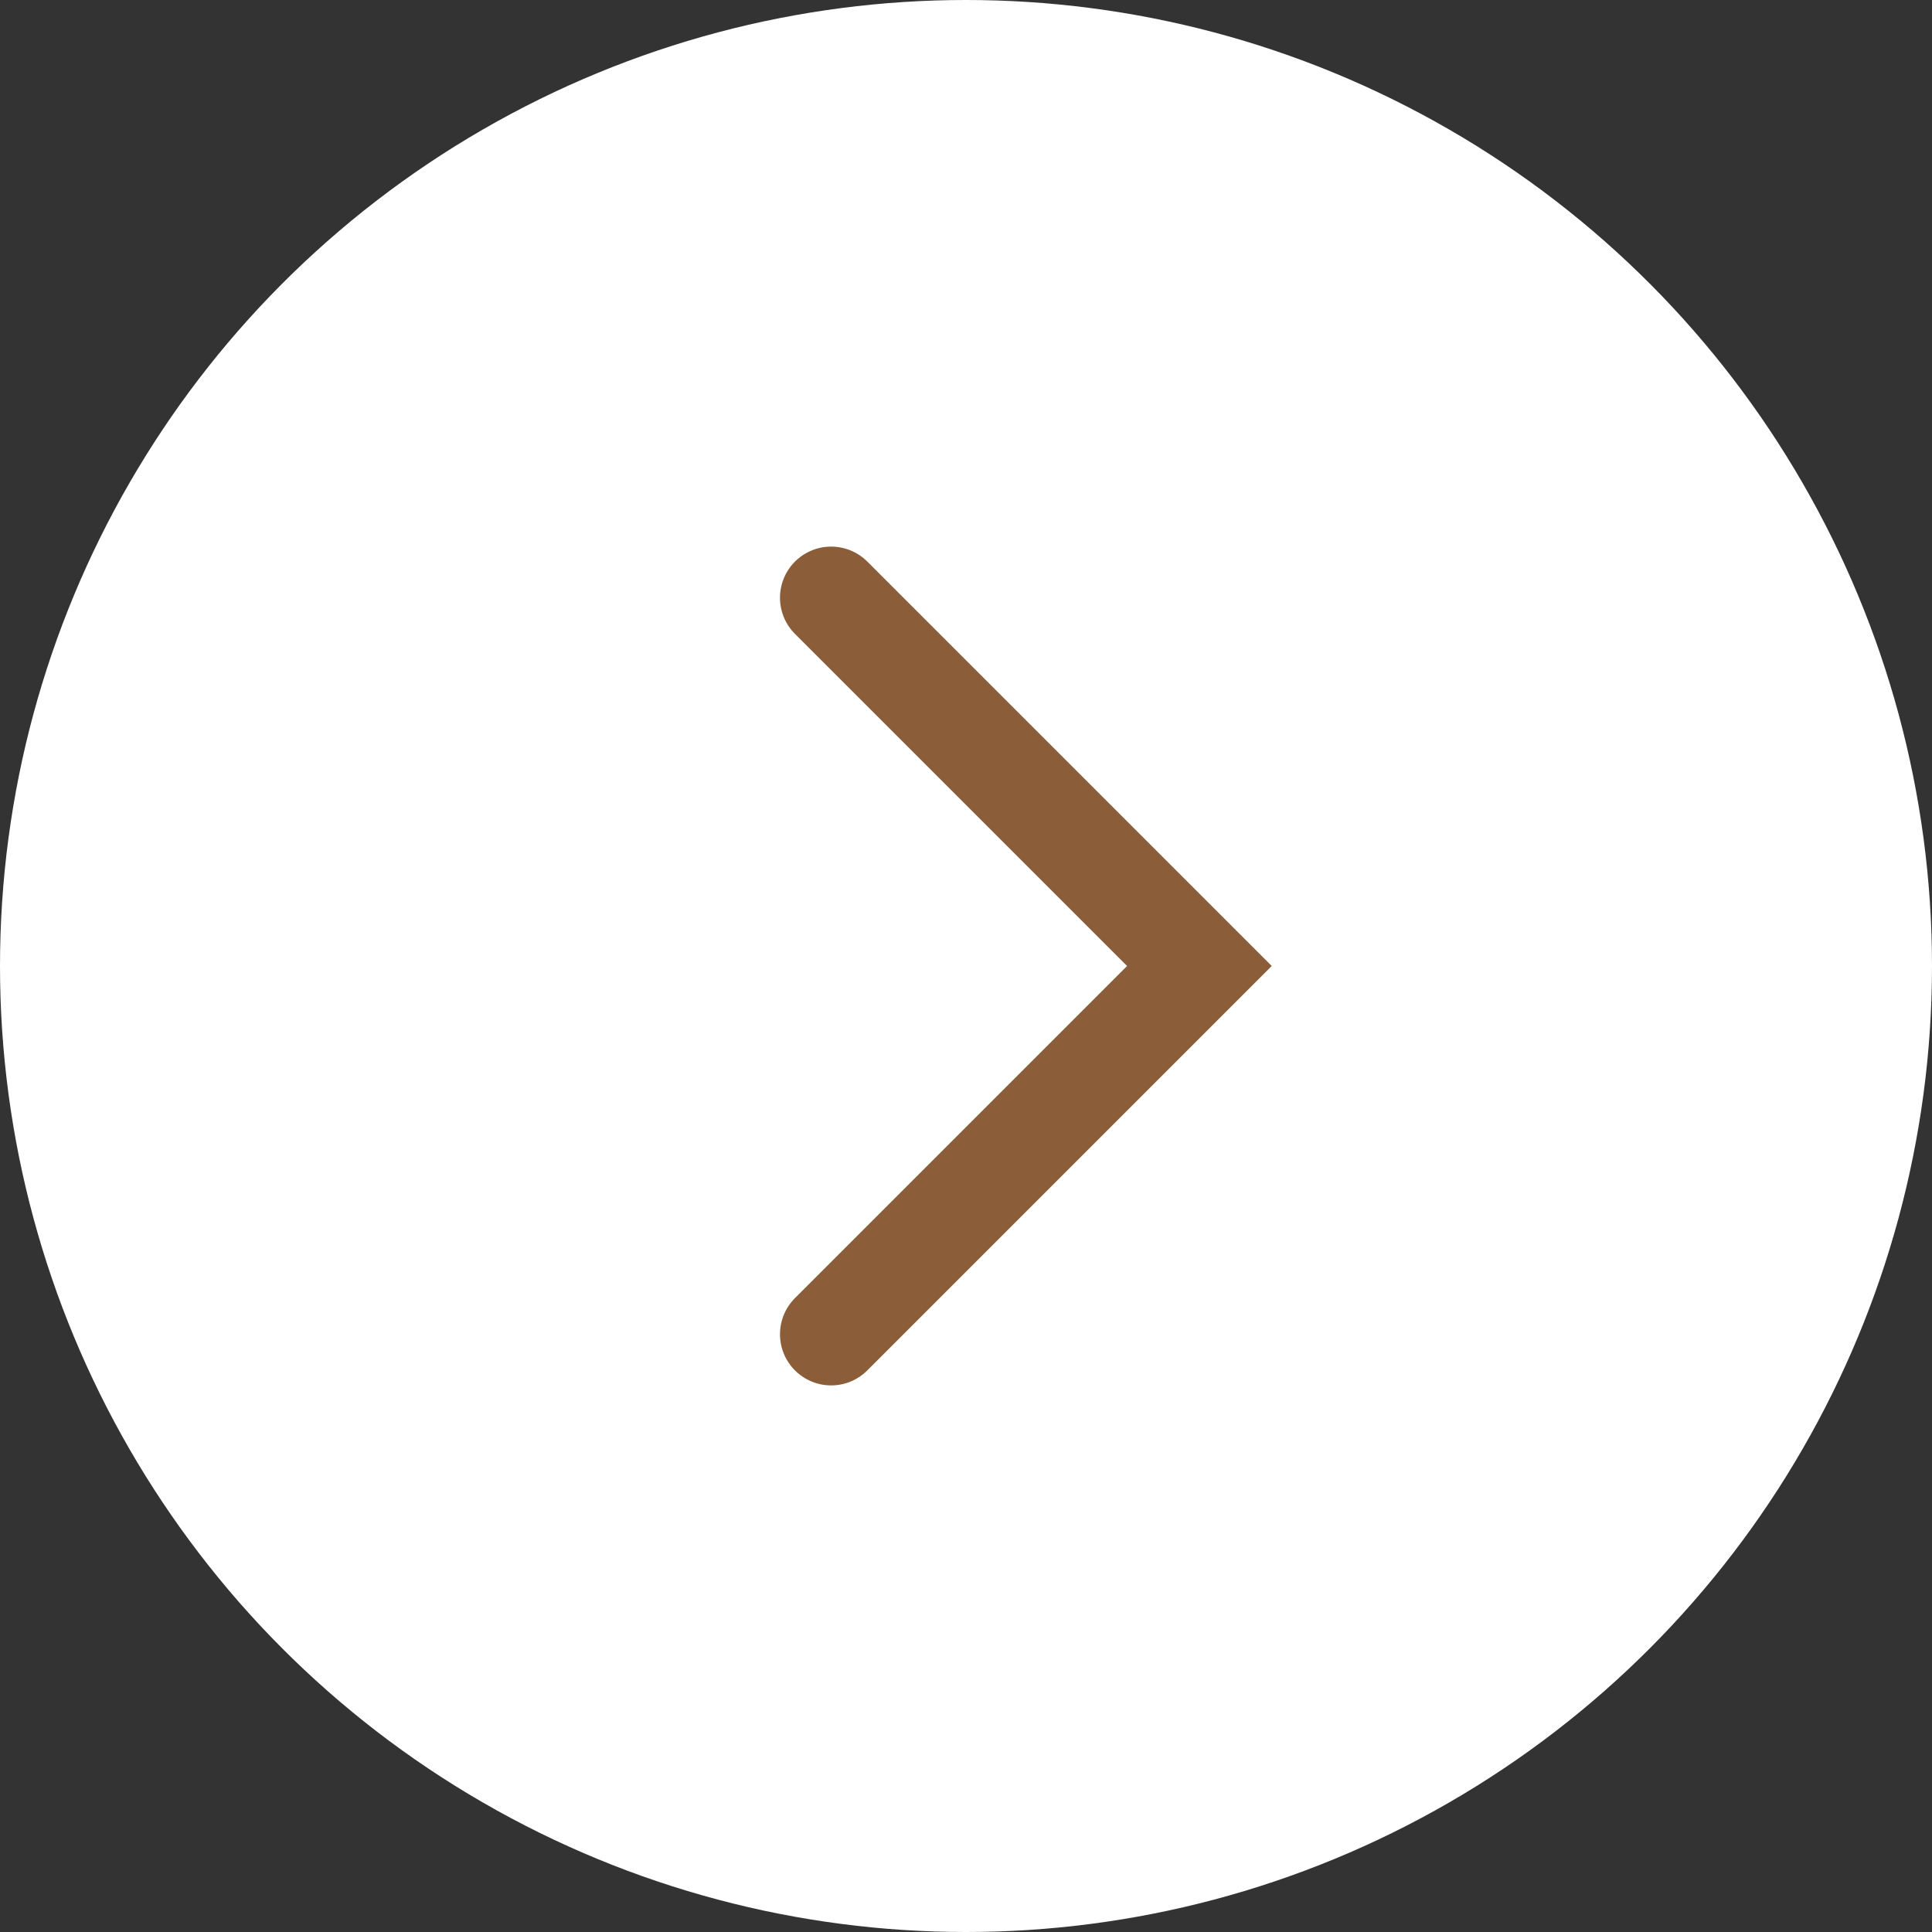
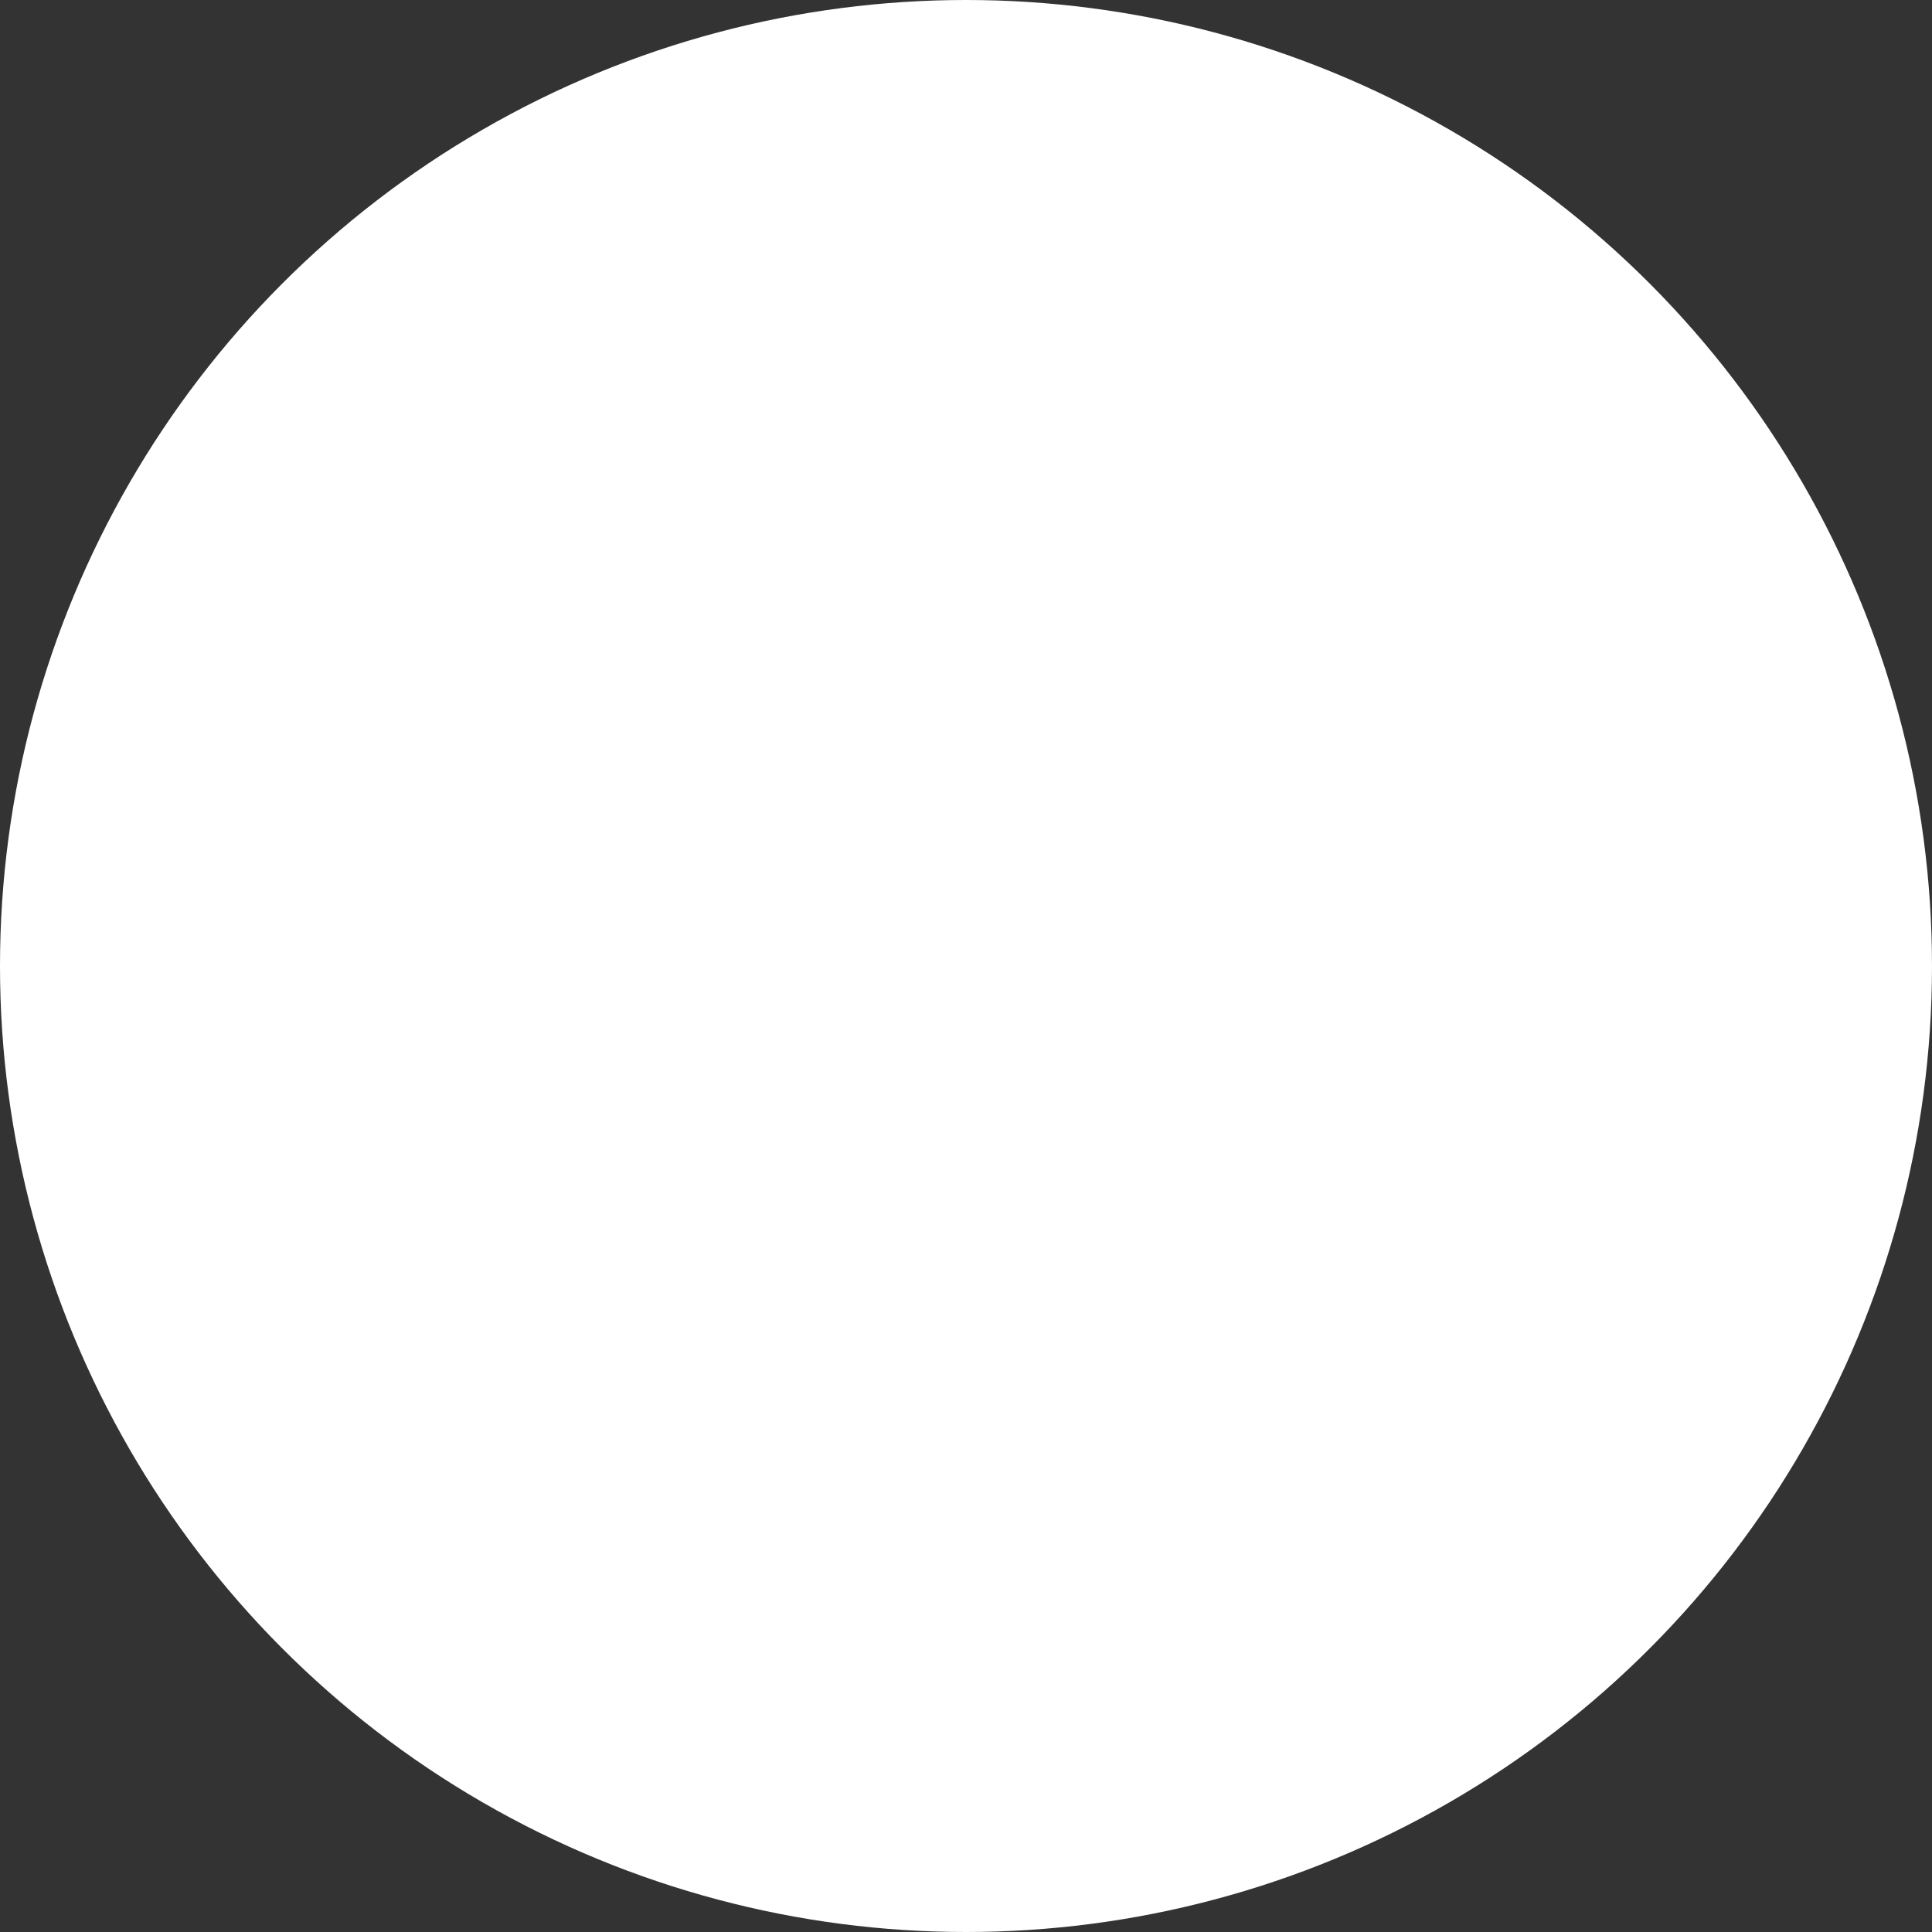
<svg xmlns="http://www.w3.org/2000/svg" id="b" viewBox="0 0 14.354 14.354">
  <rect x="0" y="0" width="14.354" height="14.354" fill="#333333" stroke="none" />
  <g id="c">
    <g>
      <circle cx="7.177" cy="7.177" r="7.177" style="fill:#fff;" />
-       <polyline points="6.175 4.441 8.911 7.177 6.175 9.913" style="fill:none; stroke:#8b5e39; stroke-linecap:round; stroke-miterlimit:10; stroke-width:.76px;" />
    </g>
  </g>
</svg>